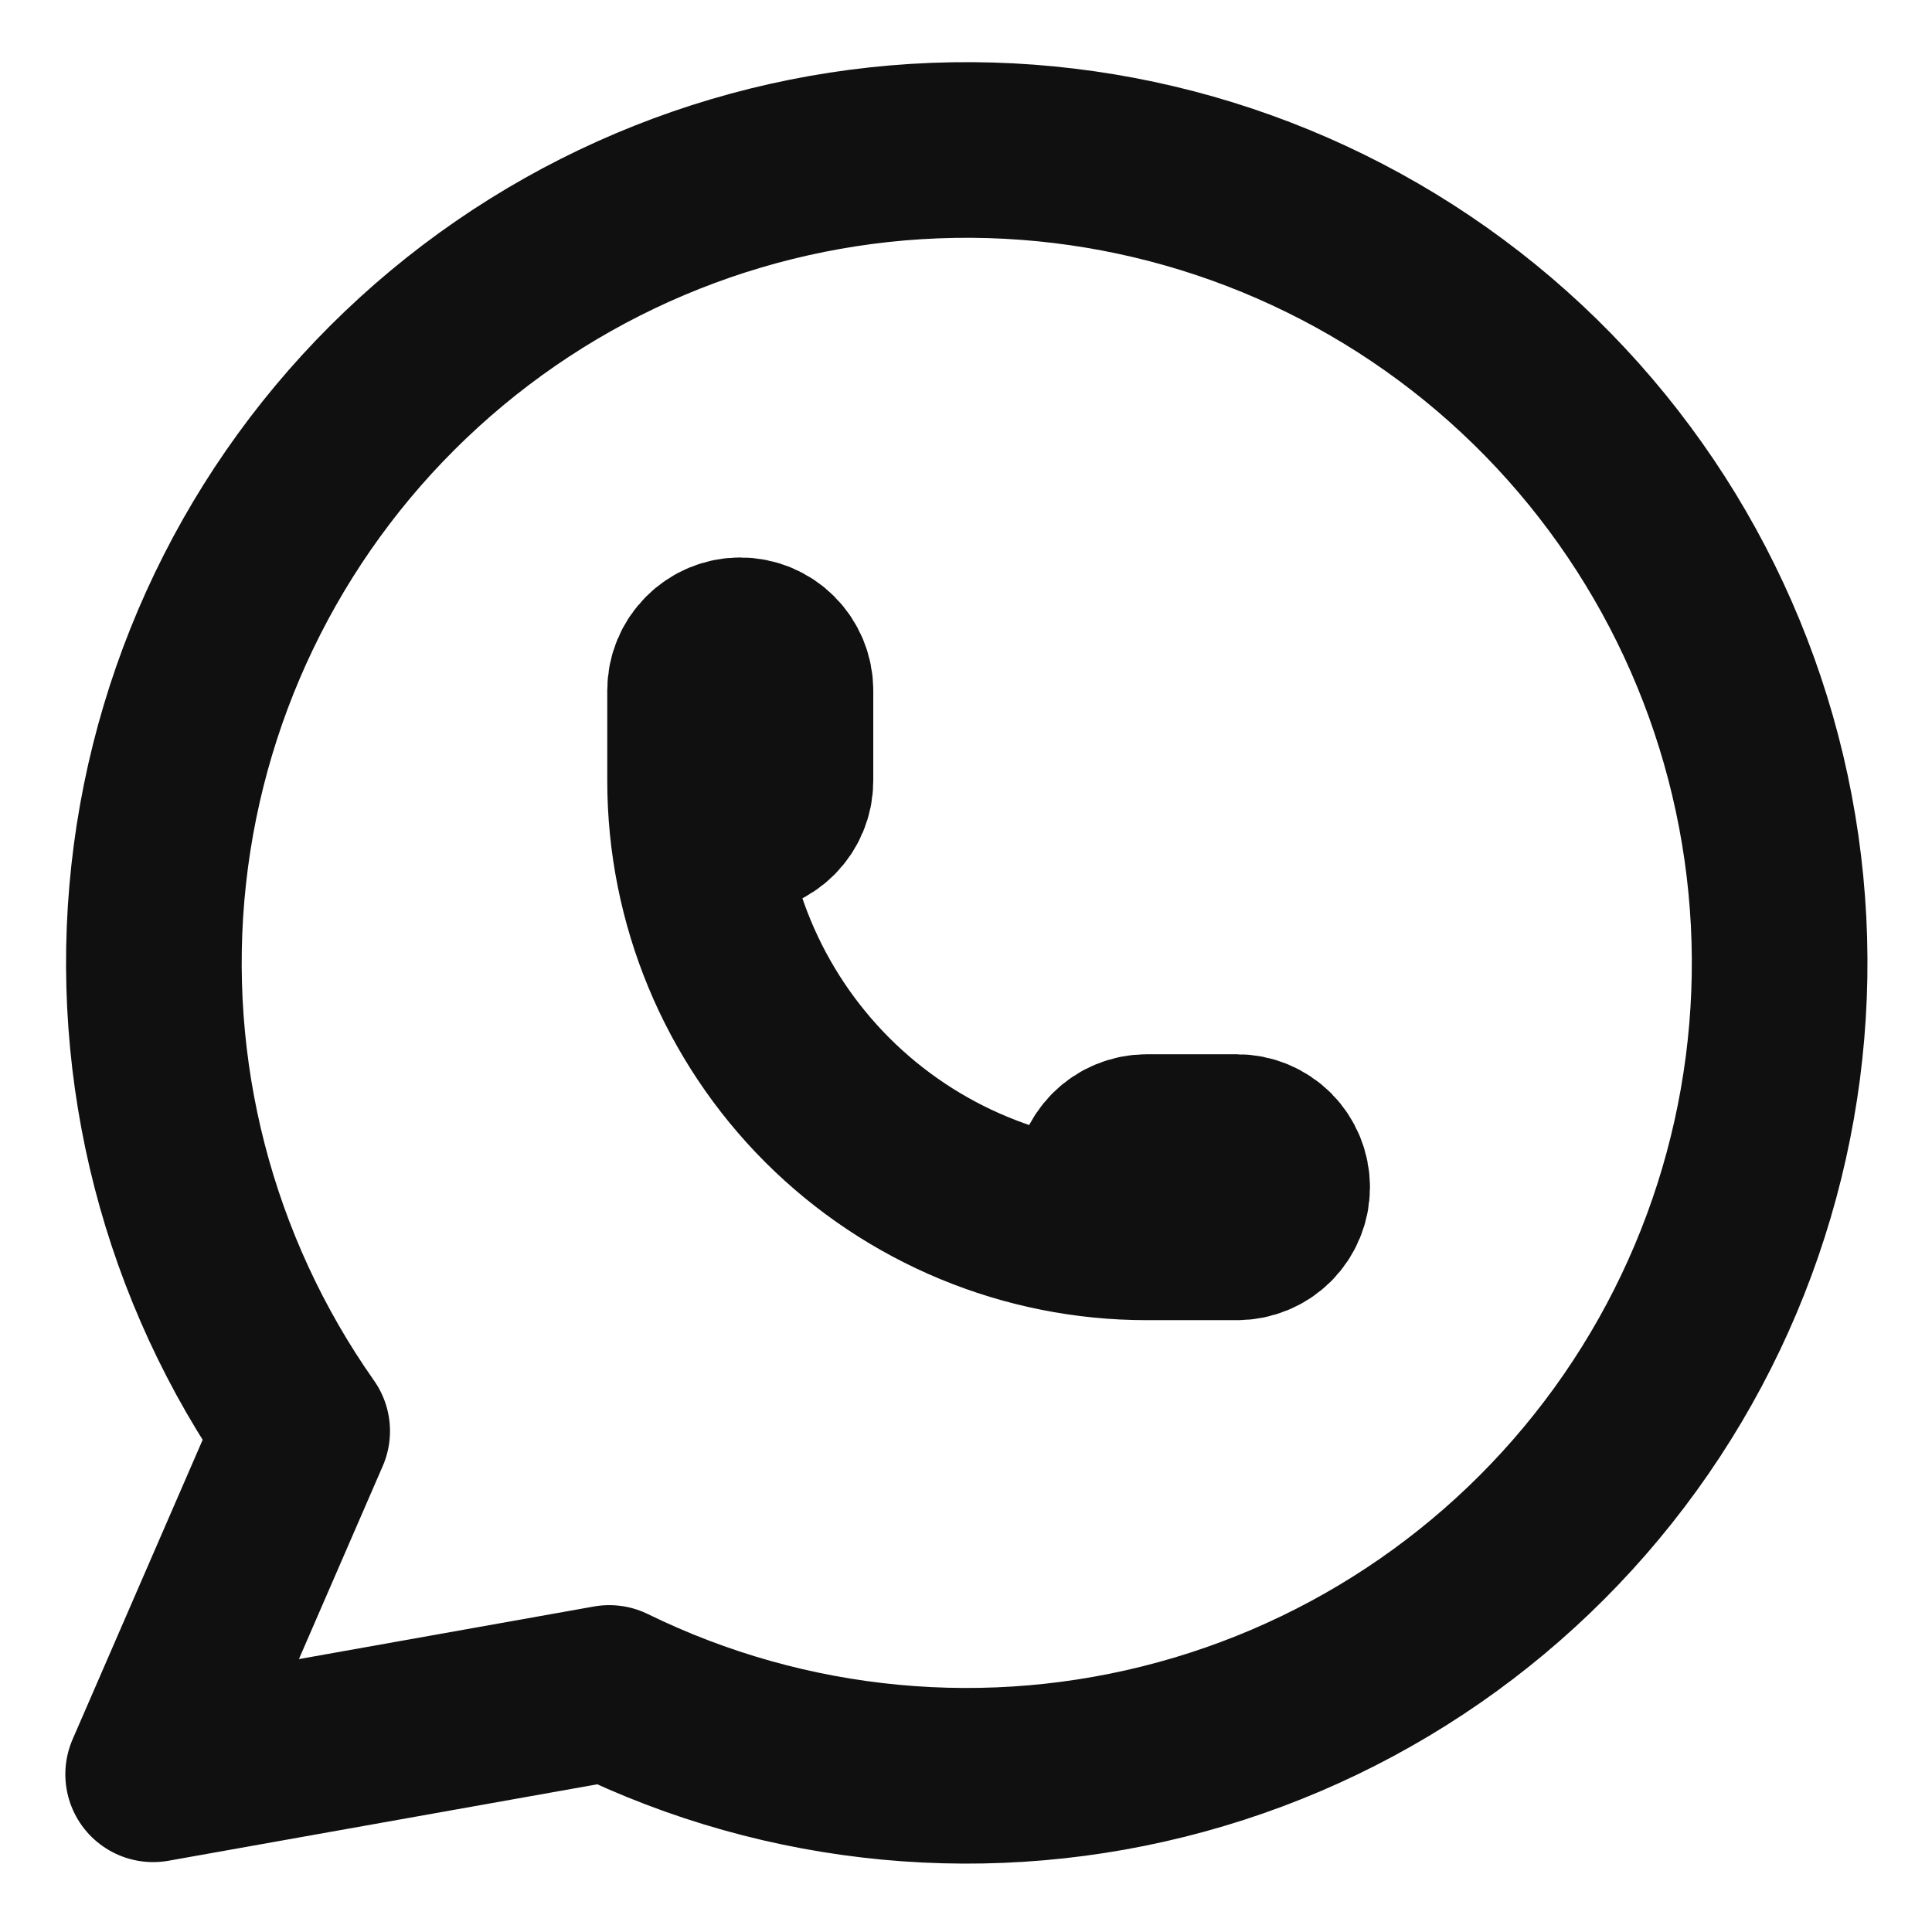
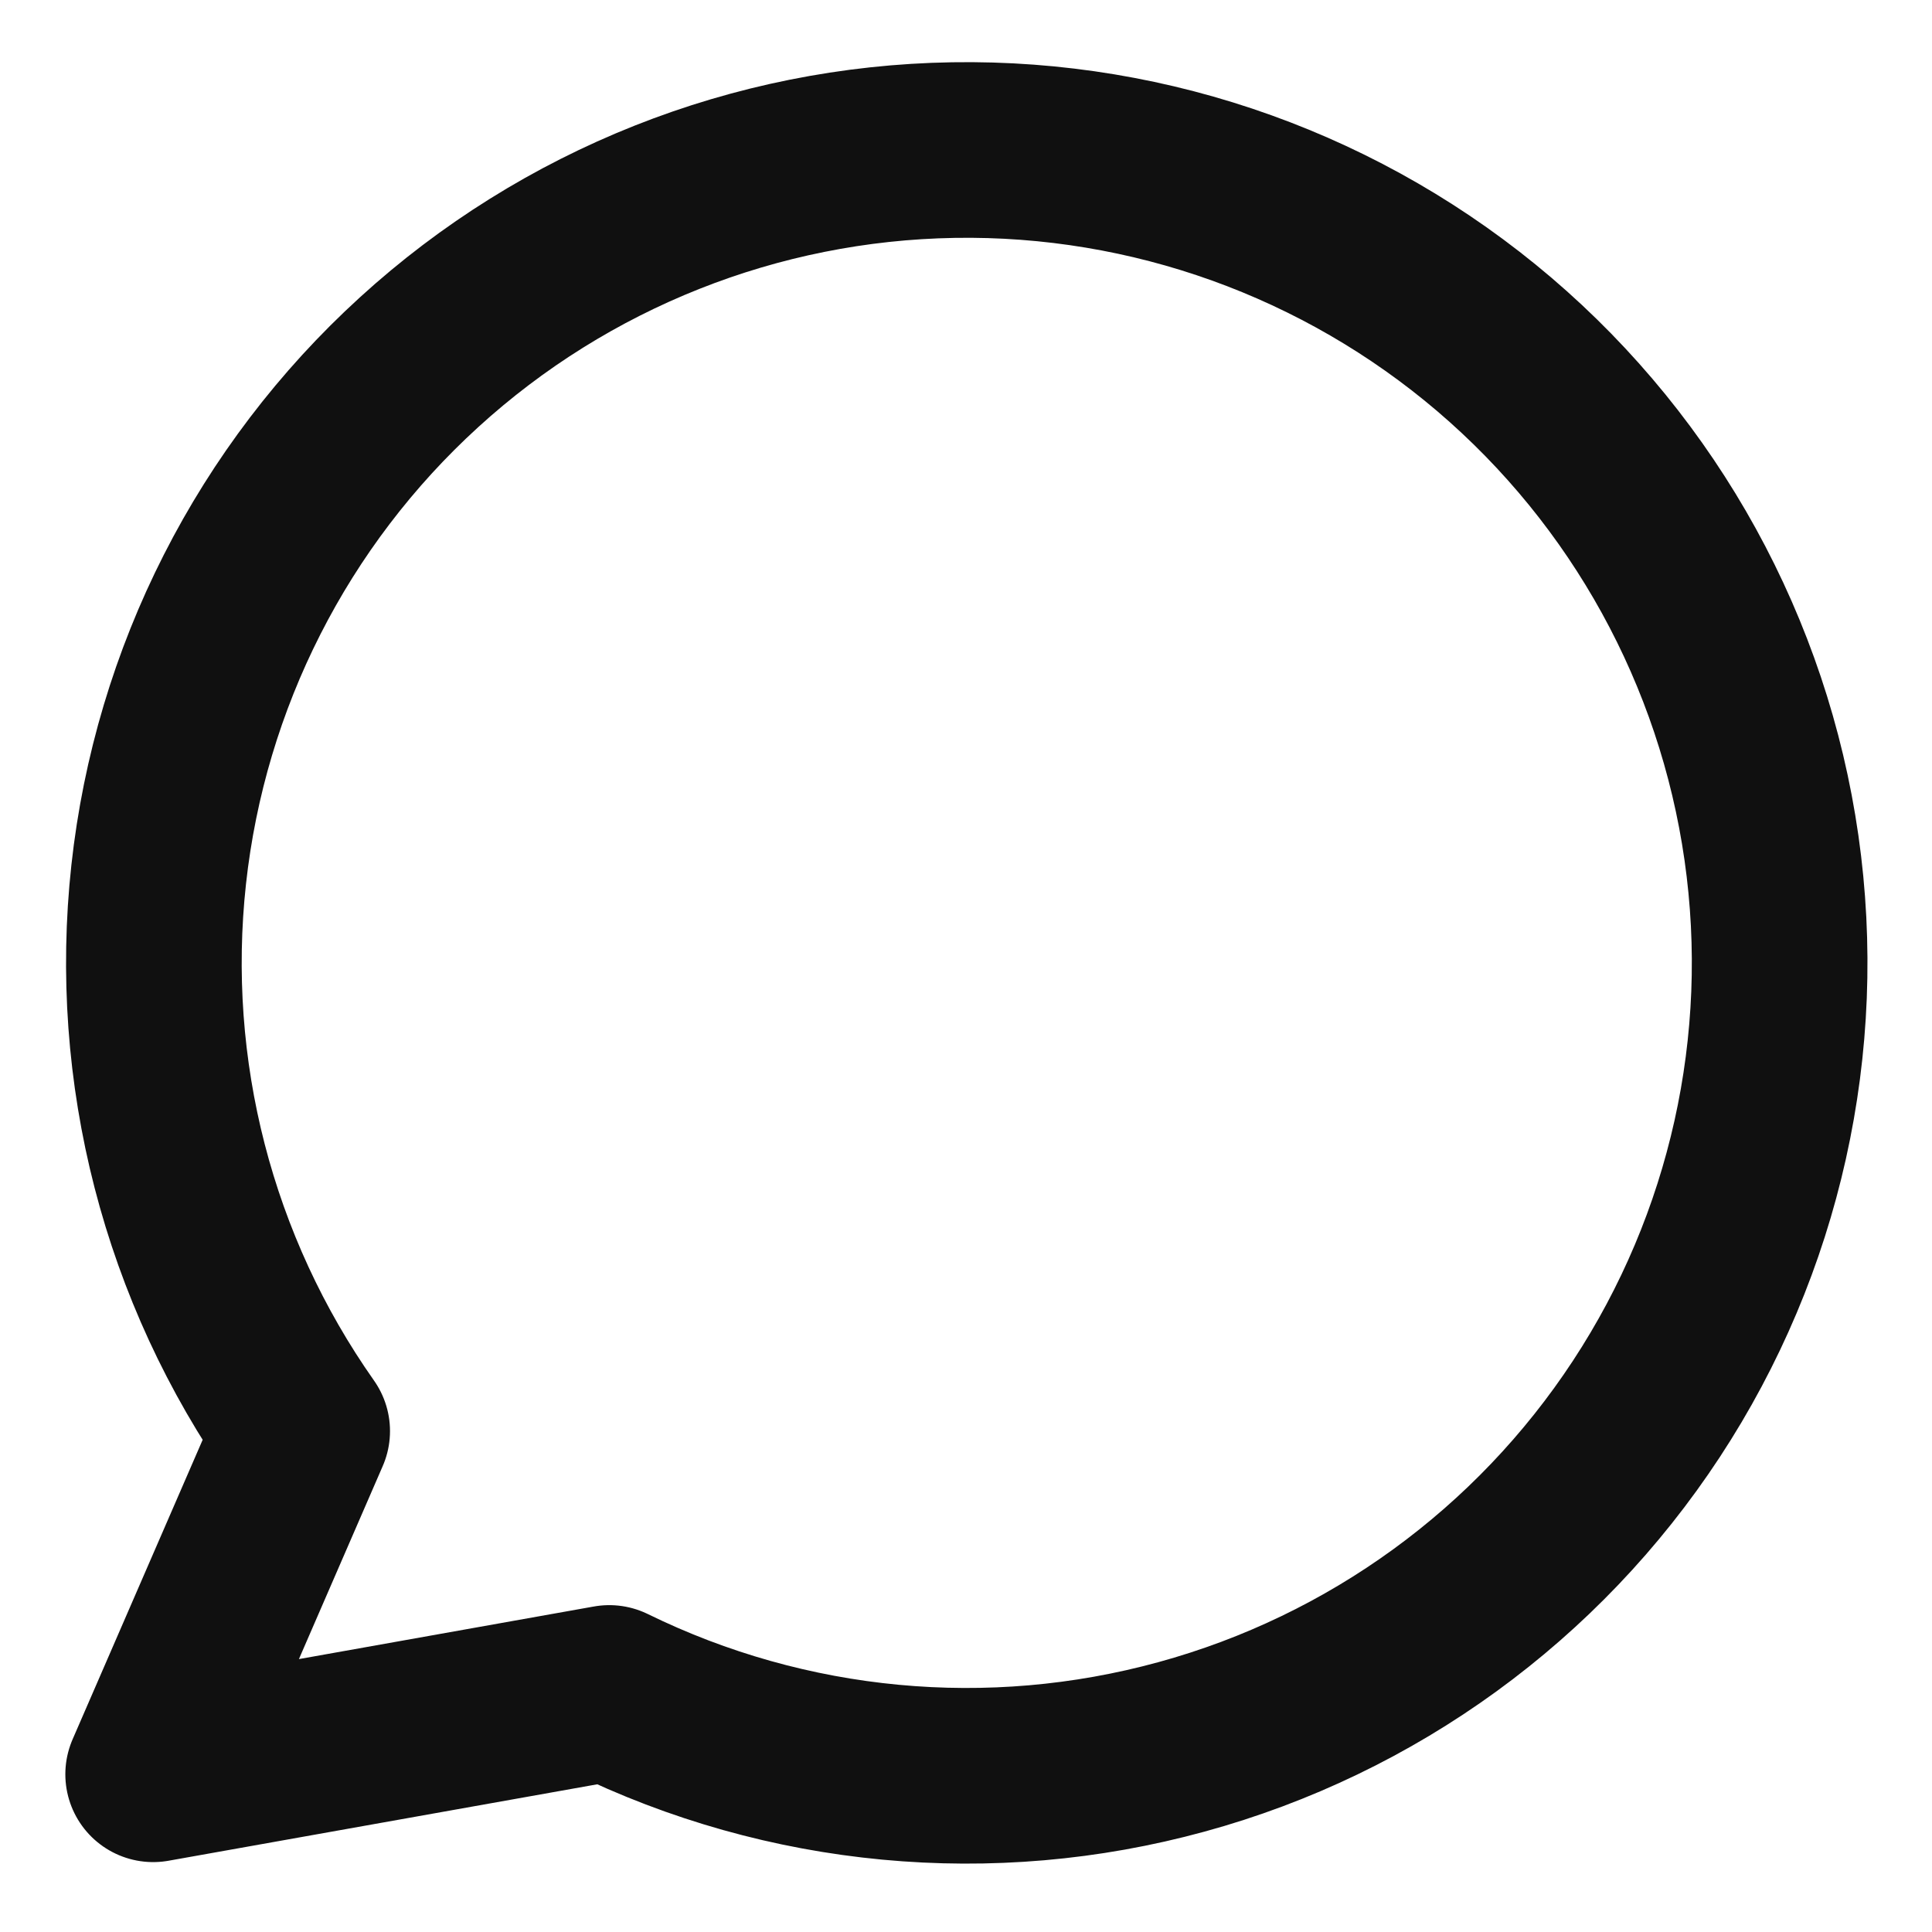
<svg xmlns="http://www.w3.org/2000/svg" width="22" height="22" viewBox="0 0 22 22" fill="none">
  <path d="M1.744 20.204L3.441 16.296C2.143 14.452 1.562 12.199 1.807 9.958C2.052 7.717 3.107 5.642 4.773 4.124C6.439 2.605 8.602 1.746 10.856 1.709C13.11 1.672 15.3 2.459 17.016 3.922C18.731 5.385 19.853 7.424 20.172 9.655C20.491 11.887 19.985 14.158 18.748 16.043C17.511 17.928 15.628 19.297 13.454 19.892C11.28 20.488 8.963 20.27 6.938 19.278L1.744 20.204Z" stroke="#101010" stroke-width="2" stroke-linecap="round" stroke-linejoin="round" />
-   <path d="M7.915 8.891C7.915 9.027 7.969 9.158 8.066 9.254C8.162 9.351 8.293 9.405 8.429 9.405C8.566 9.405 8.696 9.351 8.793 9.254C8.889 9.158 8.944 9.027 8.944 8.891V7.862C8.944 7.726 8.889 7.595 8.793 7.499C8.696 7.402 8.566 7.348 8.429 7.348C8.293 7.348 8.162 7.402 8.066 7.499C7.969 7.595 7.915 7.726 7.915 7.862V8.891ZM7.915 8.891C7.915 10.255 8.457 11.563 9.421 12.527C10.386 13.491 11.694 14.033 13.058 14.033M13.058 14.033H14.086C14.223 14.033 14.353 13.979 14.45 13.883C14.546 13.786 14.6 13.655 14.6 13.519C14.6 13.383 14.546 13.252 14.45 13.155C14.353 13.059 14.223 13.005 14.086 13.005H13.058C12.921 13.005 12.79 13.059 12.694 13.155C12.598 13.252 12.543 13.383 12.543 13.519C12.543 13.655 12.598 13.786 12.694 13.883C12.79 13.979 12.921 14.033 13.058 14.033Z" stroke="#101010" stroke-width="2" stroke-linecap="round" stroke-linejoin="round" />
</svg>